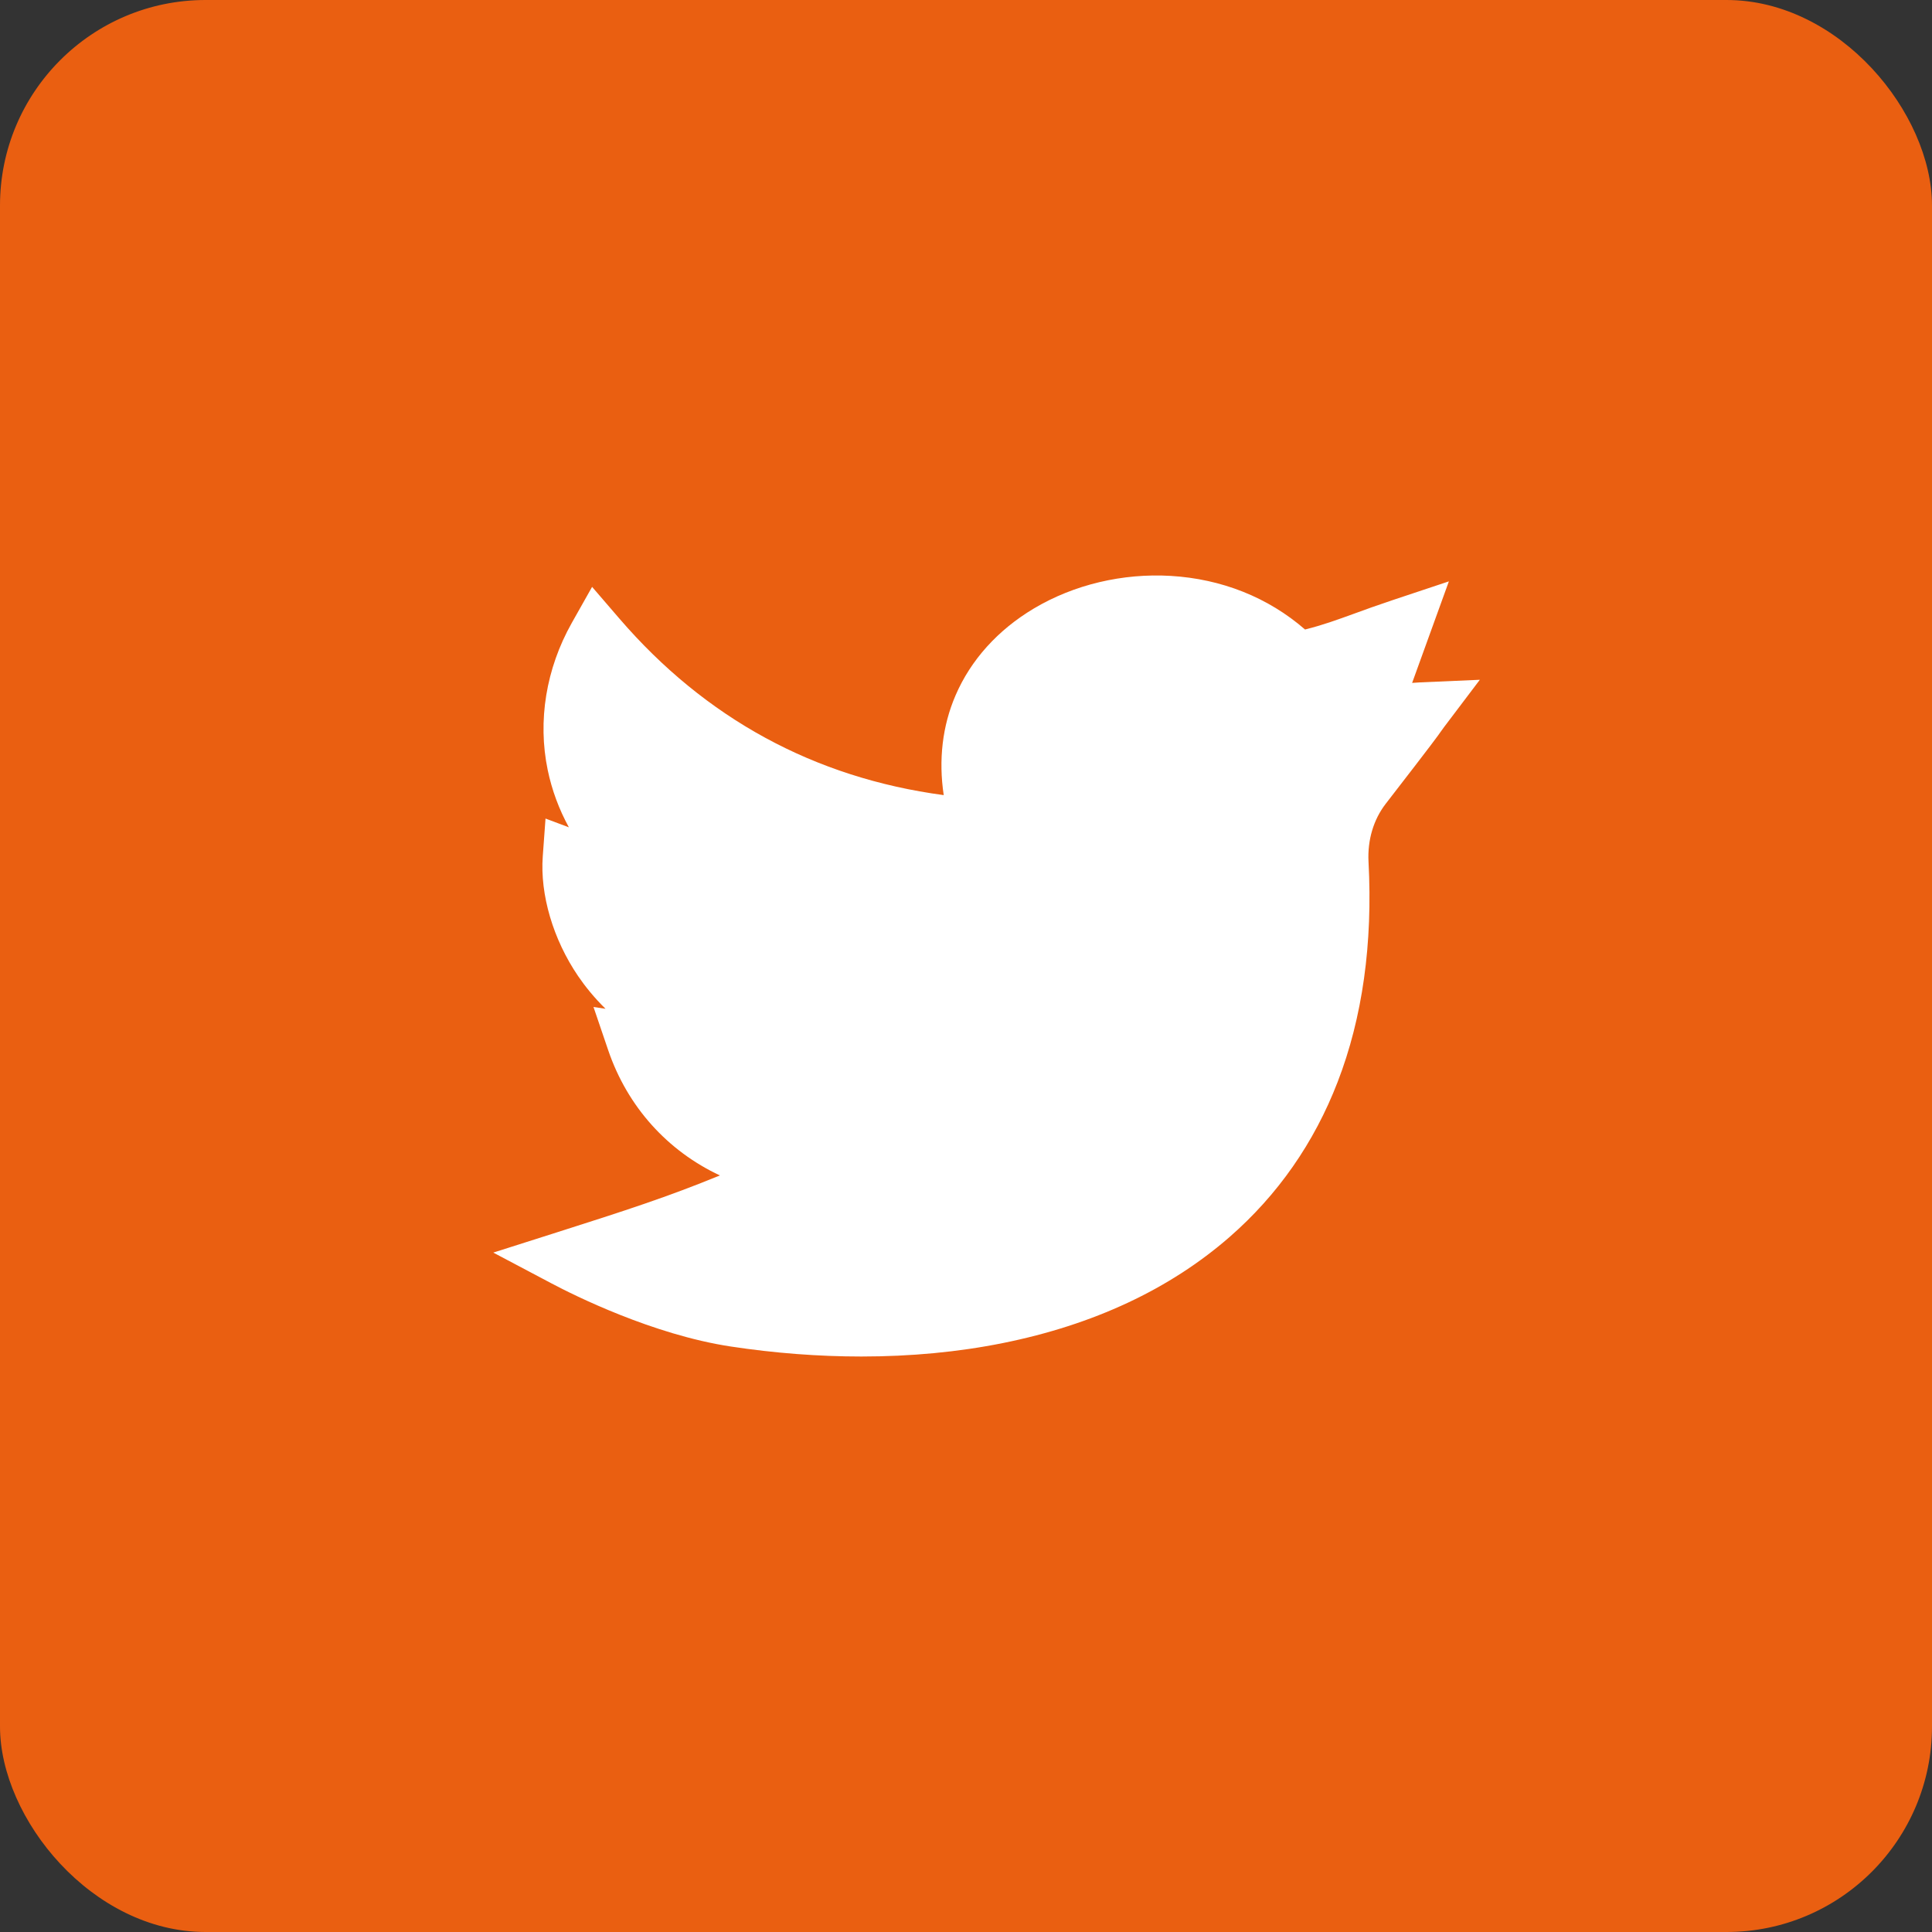
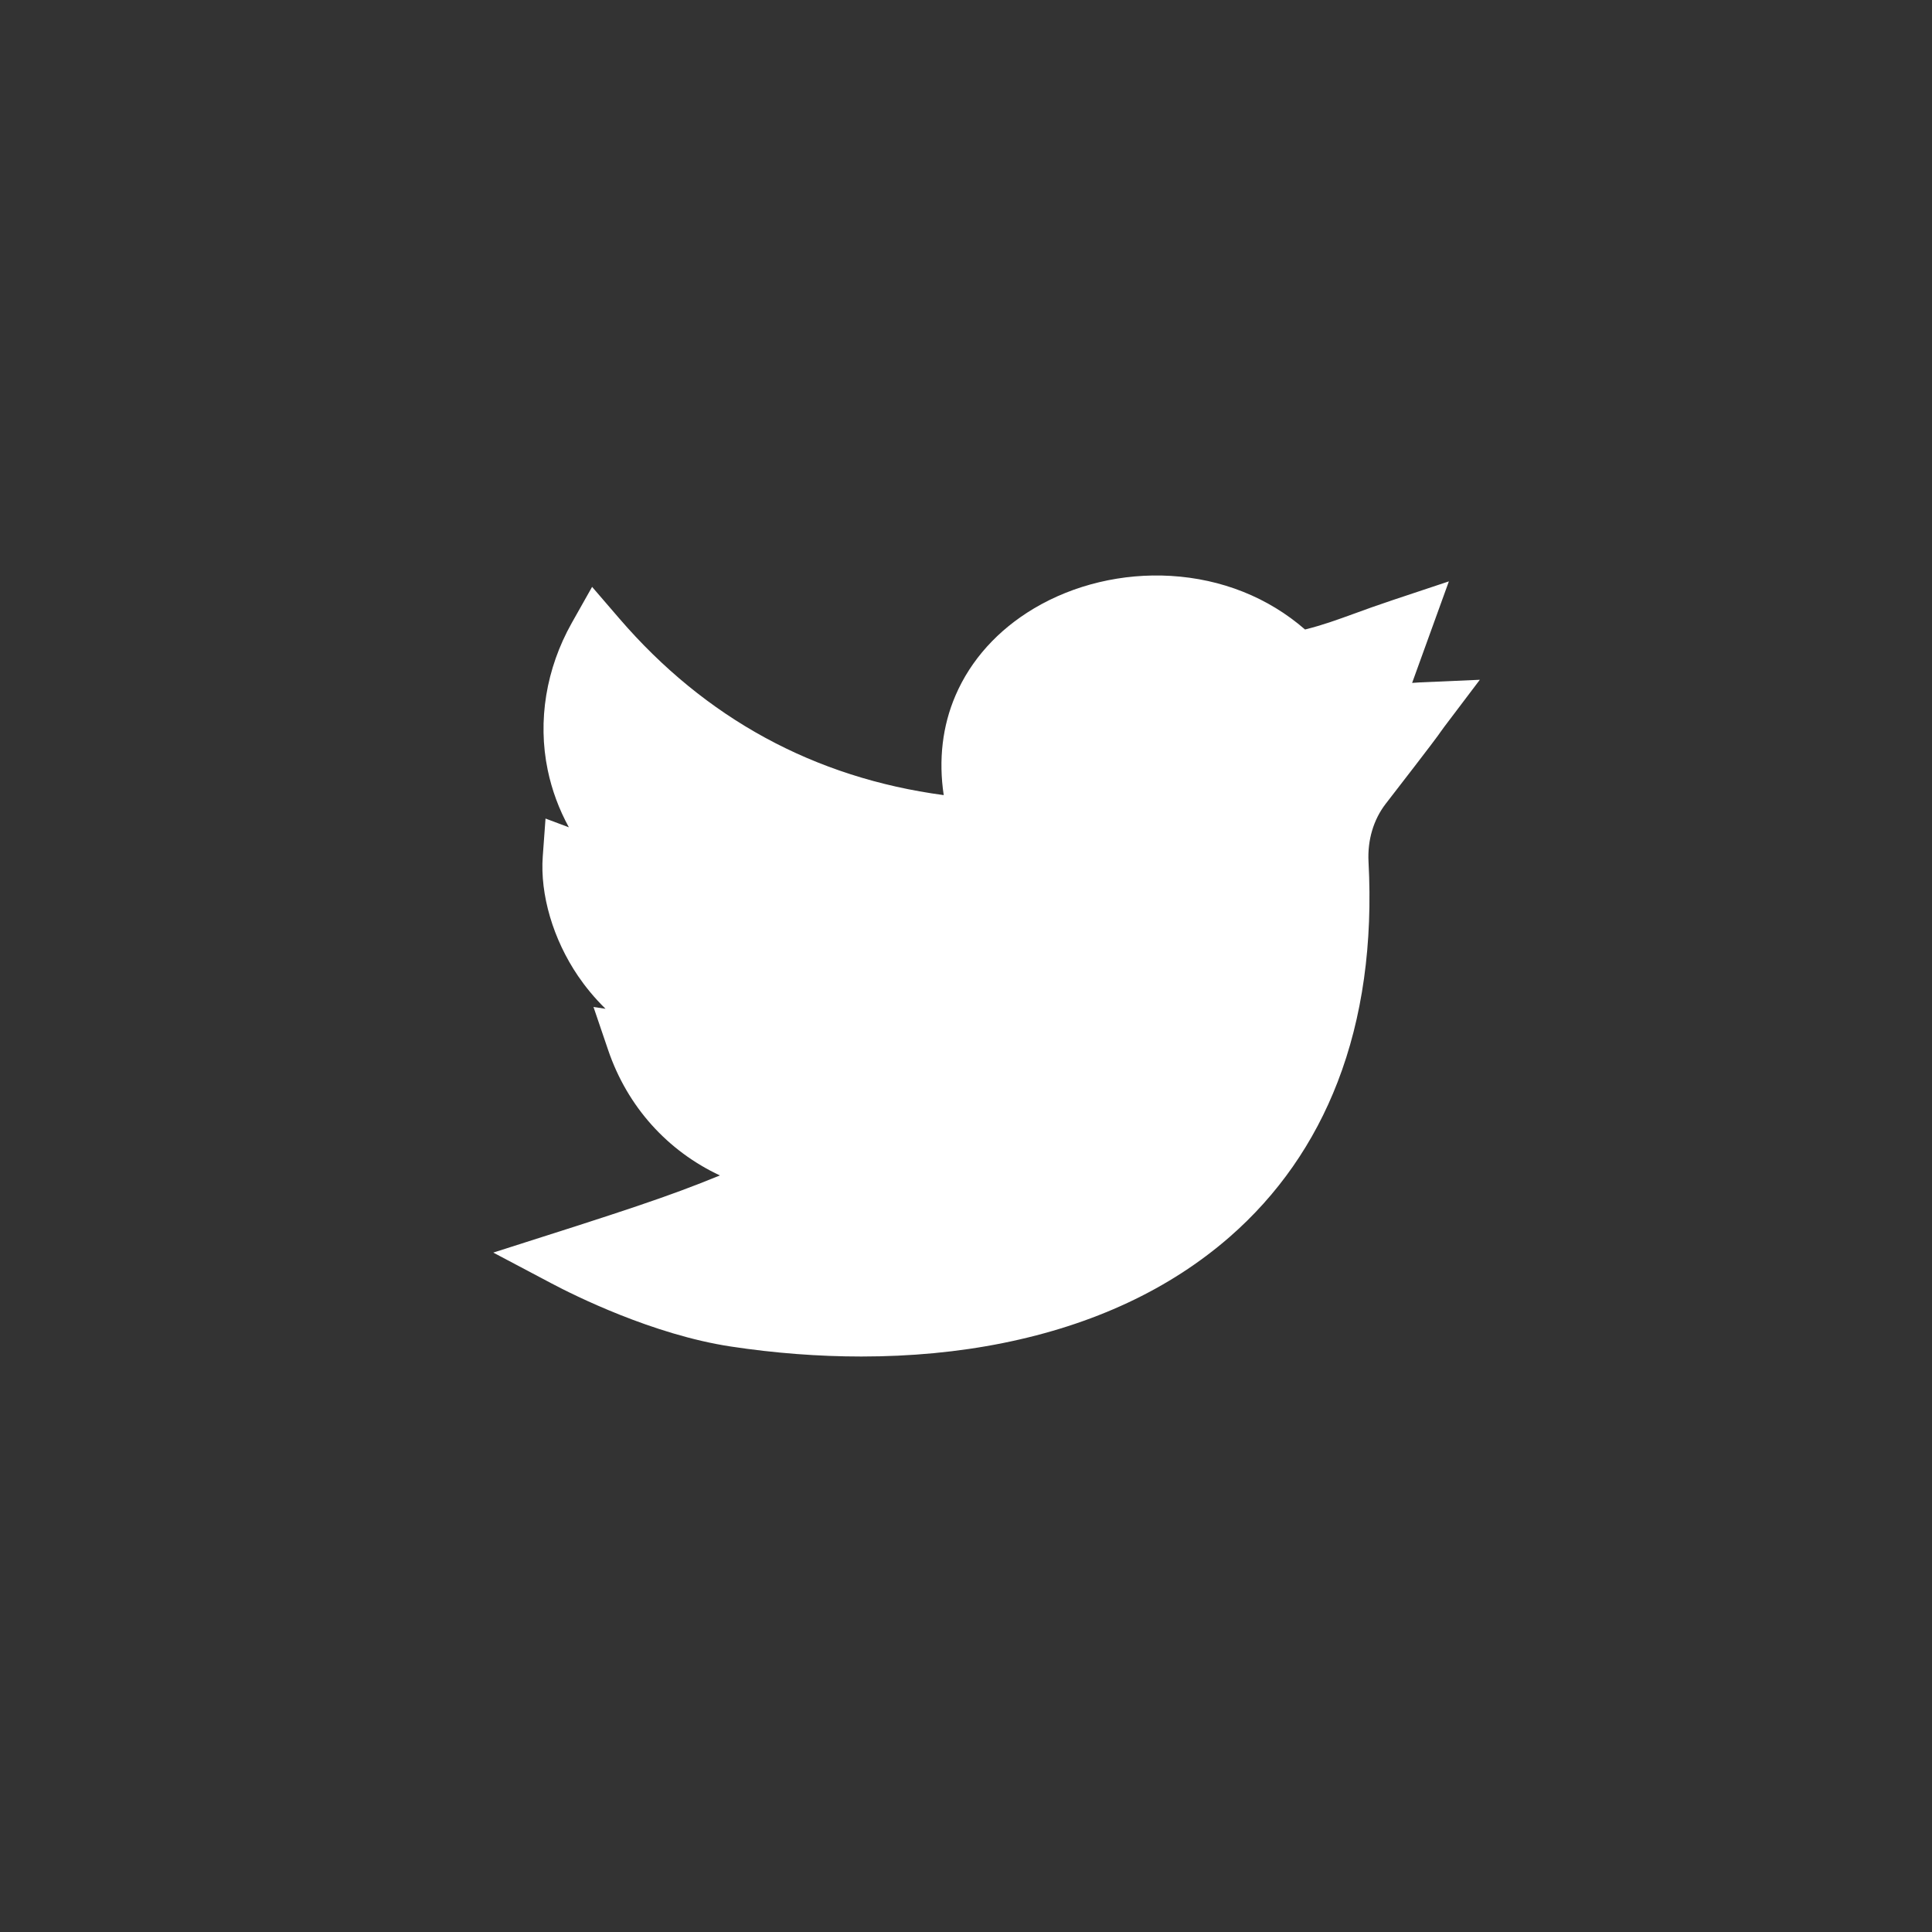
<svg xmlns="http://www.w3.org/2000/svg" width="47" height="47" viewBox="0 0 47 47" fill="none">
  <rect x="0" y="0" width="47" height="47" fill="#333333" stroke="none" />
  <g clip-path="url(#clip0_1451_65)">
-     <rect width="47" height="47" rx="5" fill="#EA5F11" />
-     <path d="M20.954 33C19.916 33 18.848 32.919 17.773 32.756C15.88 32.468 13.964 31.511 13.422 31.224L12 30.472L13.54 29.982C15.222 29.447 16.246 29.115 17.513 28.595C16.244 28.001 15.267 26.931 14.796 25.549L14.438 24.497L14.731 24.541C14.453 24.269 14.233 23.994 14.062 23.743C13.456 22.852 13.135 21.764 13.204 20.831L13.271 19.913L13.839 20.126C13.599 19.688 13.426 19.221 13.324 18.731C13.076 17.535 13.284 16.266 13.909 15.155L14.404 14.277L15.066 15.046C17.16 17.478 19.811 18.921 22.958 19.343C22.829 18.486 22.926 17.659 23.245 16.918C23.616 16.055 24.276 15.323 25.154 14.801C26.128 14.222 27.31 13.941 28.481 14.01C29.724 14.084 30.852 14.535 31.748 15.314C32.186 15.204 32.508 15.086 32.944 14.928C33.206 14.832 33.504 14.724 33.876 14.6L35.247 14.143L34.353 16.613C34.412 16.608 34.472 16.604 34.536 16.601L36 16.537L35.135 17.681C35.085 17.747 35.072 17.765 35.055 17.791C34.985 17.893 34.898 18.019 33.711 19.553C33.413 19.938 33.265 20.438 33.292 20.962C33.398 22.956 33.145 24.76 32.54 26.323C31.969 27.803 31.083 29.072 29.908 30.096C28.453 31.363 26.599 32.23 24.396 32.673C23.315 32.891 22.155 33 20.954 33Z" fill="white" />
+     <path d="M20.954 33C19.916 33 18.848 32.919 17.773 32.756C15.88 32.468 13.964 31.511 13.422 31.224L12 30.472C15.222 29.447 16.246 29.115 17.513 28.595C16.244 28.001 15.267 26.931 14.796 25.549L14.438 24.497L14.731 24.541C14.453 24.269 14.233 23.994 14.062 23.743C13.456 22.852 13.135 21.764 13.204 20.831L13.271 19.913L13.839 20.126C13.599 19.688 13.426 19.221 13.324 18.731C13.076 17.535 13.284 16.266 13.909 15.155L14.404 14.277L15.066 15.046C17.16 17.478 19.811 18.921 22.958 19.343C22.829 18.486 22.926 17.659 23.245 16.918C23.616 16.055 24.276 15.323 25.154 14.801C26.128 14.222 27.31 13.941 28.481 14.01C29.724 14.084 30.852 14.535 31.748 15.314C32.186 15.204 32.508 15.086 32.944 14.928C33.206 14.832 33.504 14.724 33.876 14.6L35.247 14.143L34.353 16.613C34.412 16.608 34.472 16.604 34.536 16.601L36 16.537L35.135 17.681C35.085 17.747 35.072 17.765 35.055 17.791C34.985 17.893 34.898 18.019 33.711 19.553C33.413 19.938 33.265 20.438 33.292 20.962C33.398 22.956 33.145 24.76 32.54 26.323C31.969 27.803 31.083 29.072 29.908 30.096C28.453 31.363 26.599 32.23 24.396 32.673C23.315 32.891 22.155 33 20.954 33Z" fill="white" />
  </g>
  <defs>
    <clipPath id="clip0_1451_65">
      <rect width="47" height="47" fill="white" />
    </clipPath>
  </defs>
</svg>